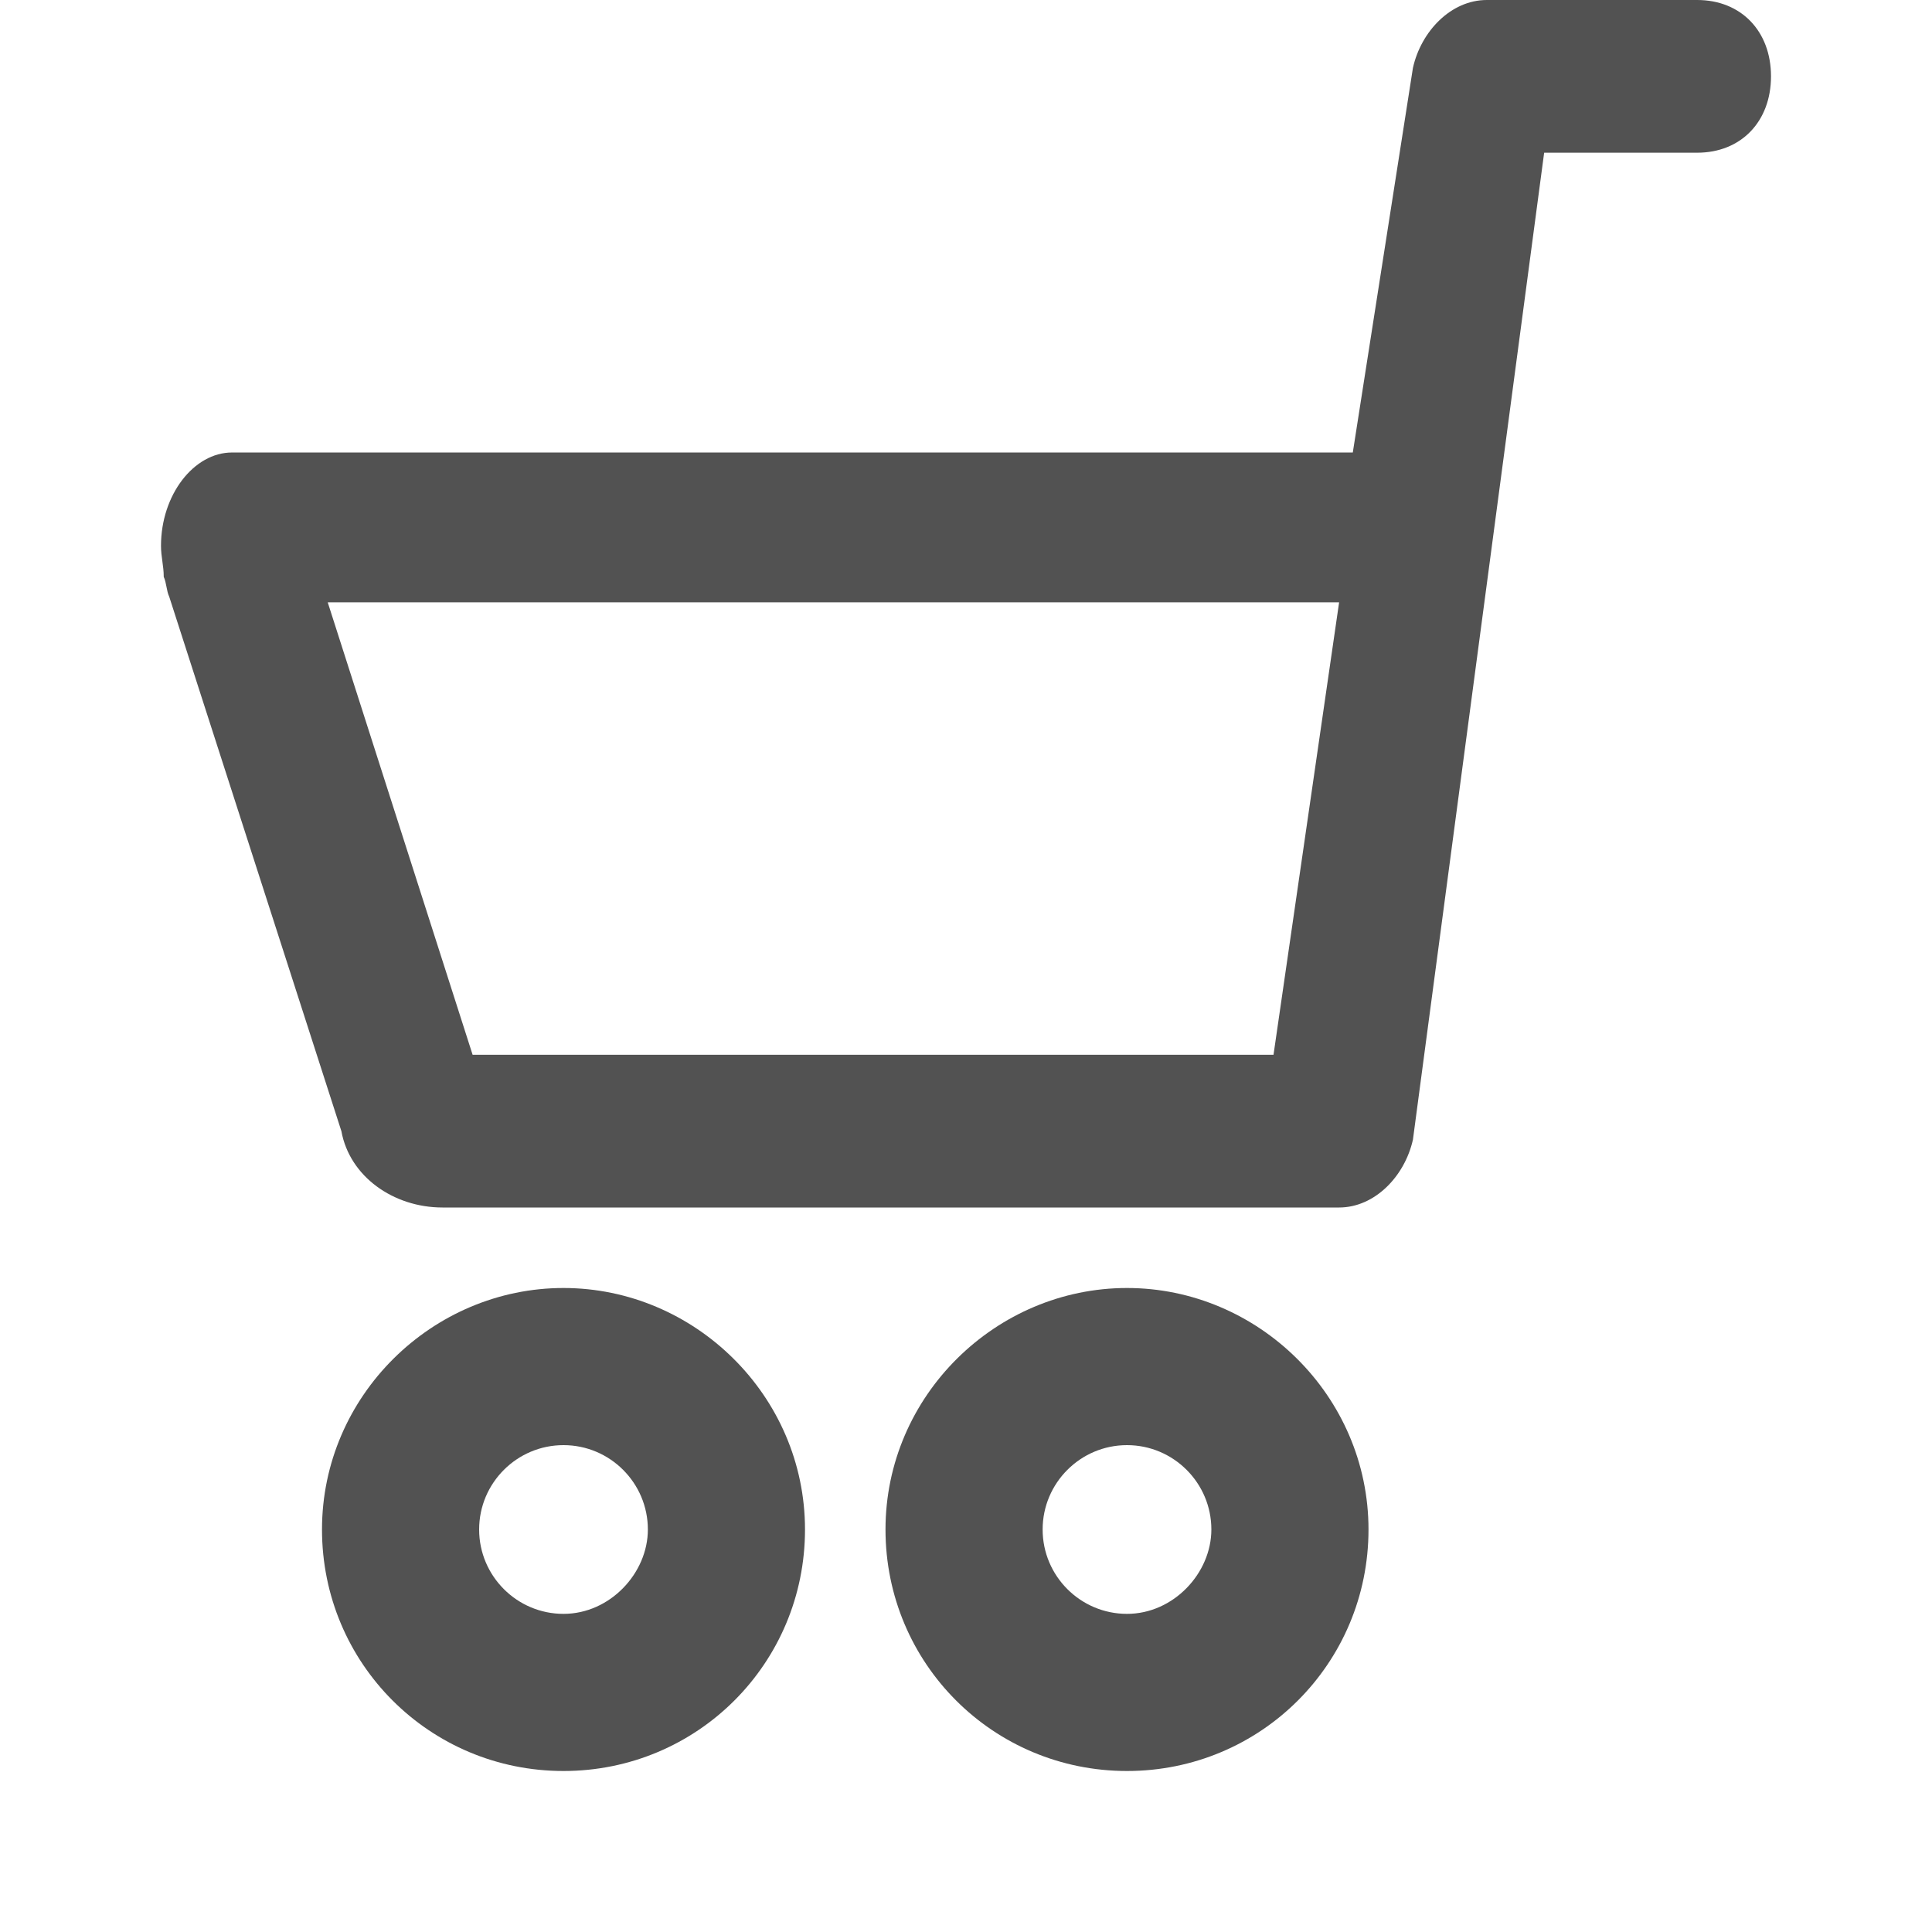
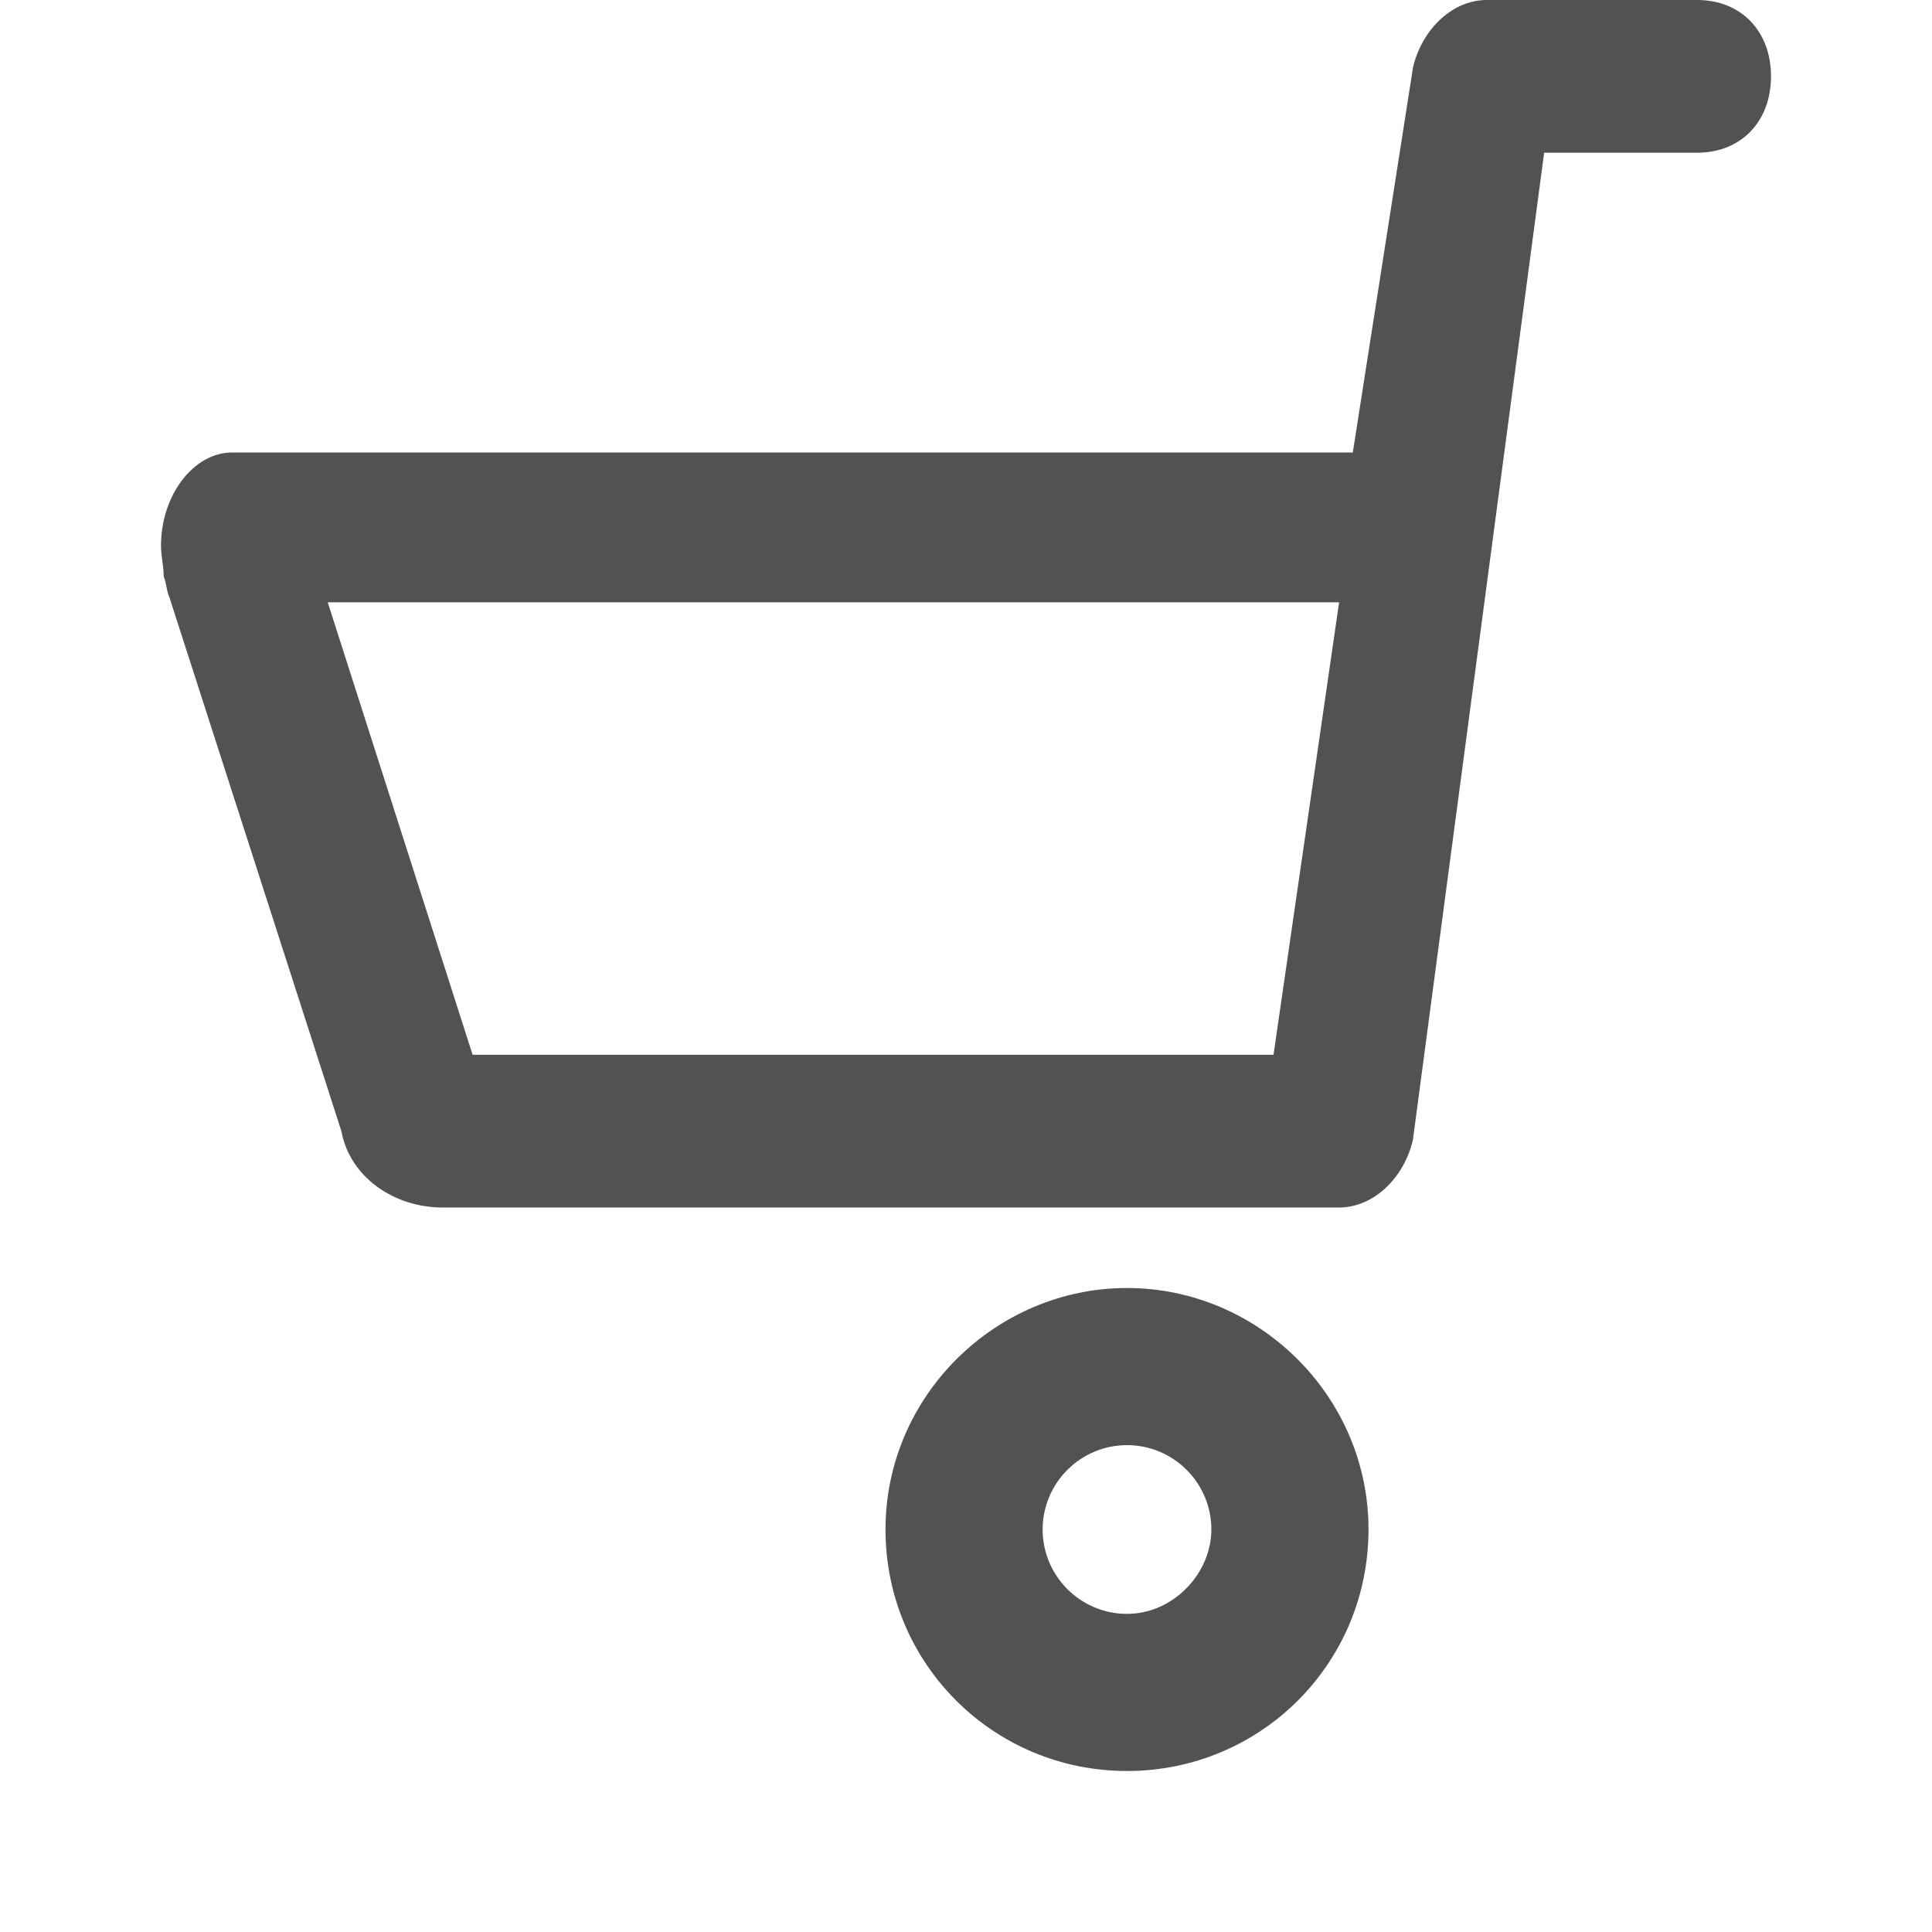
<svg xmlns="http://www.w3.org/2000/svg" width="24" height="24" viewBox="0 0 24 24" fill="none">
  <path d="M14 16C12.373 16 11 17.337 11 19C11 20.663 12.337 22 14 22C15.663 22 17 20.663 17 19C17 17.337 15.627 16 14 16ZM14 20.048C13.422 20.048 12.952 19.578 12.952 19C12.952 18.422 13.422 17.952 14 17.952C14.578 17.952 15.048 18.422 15.048 19C15.048 19.542 14.578 20.048 14 20.048Z" fill="#525252" />
-   <path d="M7 16C5.373 16 4 17.337 4 19C4 20.663 5.337 22 7 22C8.663 22 10 20.663 10 19C10 17.337 8.627 16 7 16ZM7 20.048C6.422 20.048 5.952 19.578 5.952 19C5.952 18.422 6.422 17.952 7 17.952C7.578 17.952 8.048 18.422 8.048 19C8.048 19.542 7.578 20.048 7 20.048Z" fill="#525252" />
  <path d="M21.083 0H18.469C18.027 0 17.654 0.386 17.552 0.843L16.805 5.621H16.024H15.616H13.817H12.017H10.183H8.384H6.584H4.784H2.951C2.917 5.621 2.917 5.621 2.883 5.621C2.407 5.621 2 6.148 2 6.78C2 6.92 2.034 7.026 2.034 7.166C2.068 7.237 2.068 7.342 2.102 7.412L4.241 14.052C4.343 14.614 4.886 15 5.497 15H16.635C17.076 15 17.45 14.614 17.552 14.157L19.182 1.897H21.083C21.627 1.897 22 1.511 22 0.948C22 0.386 21.627 0 21.083 0ZM15.82 13.103H5.871L4.071 7.482H6.584H8.384H10.183H12.017H15.65H16.635L15.82 13.103Z" fill="#525252" />
</svg>